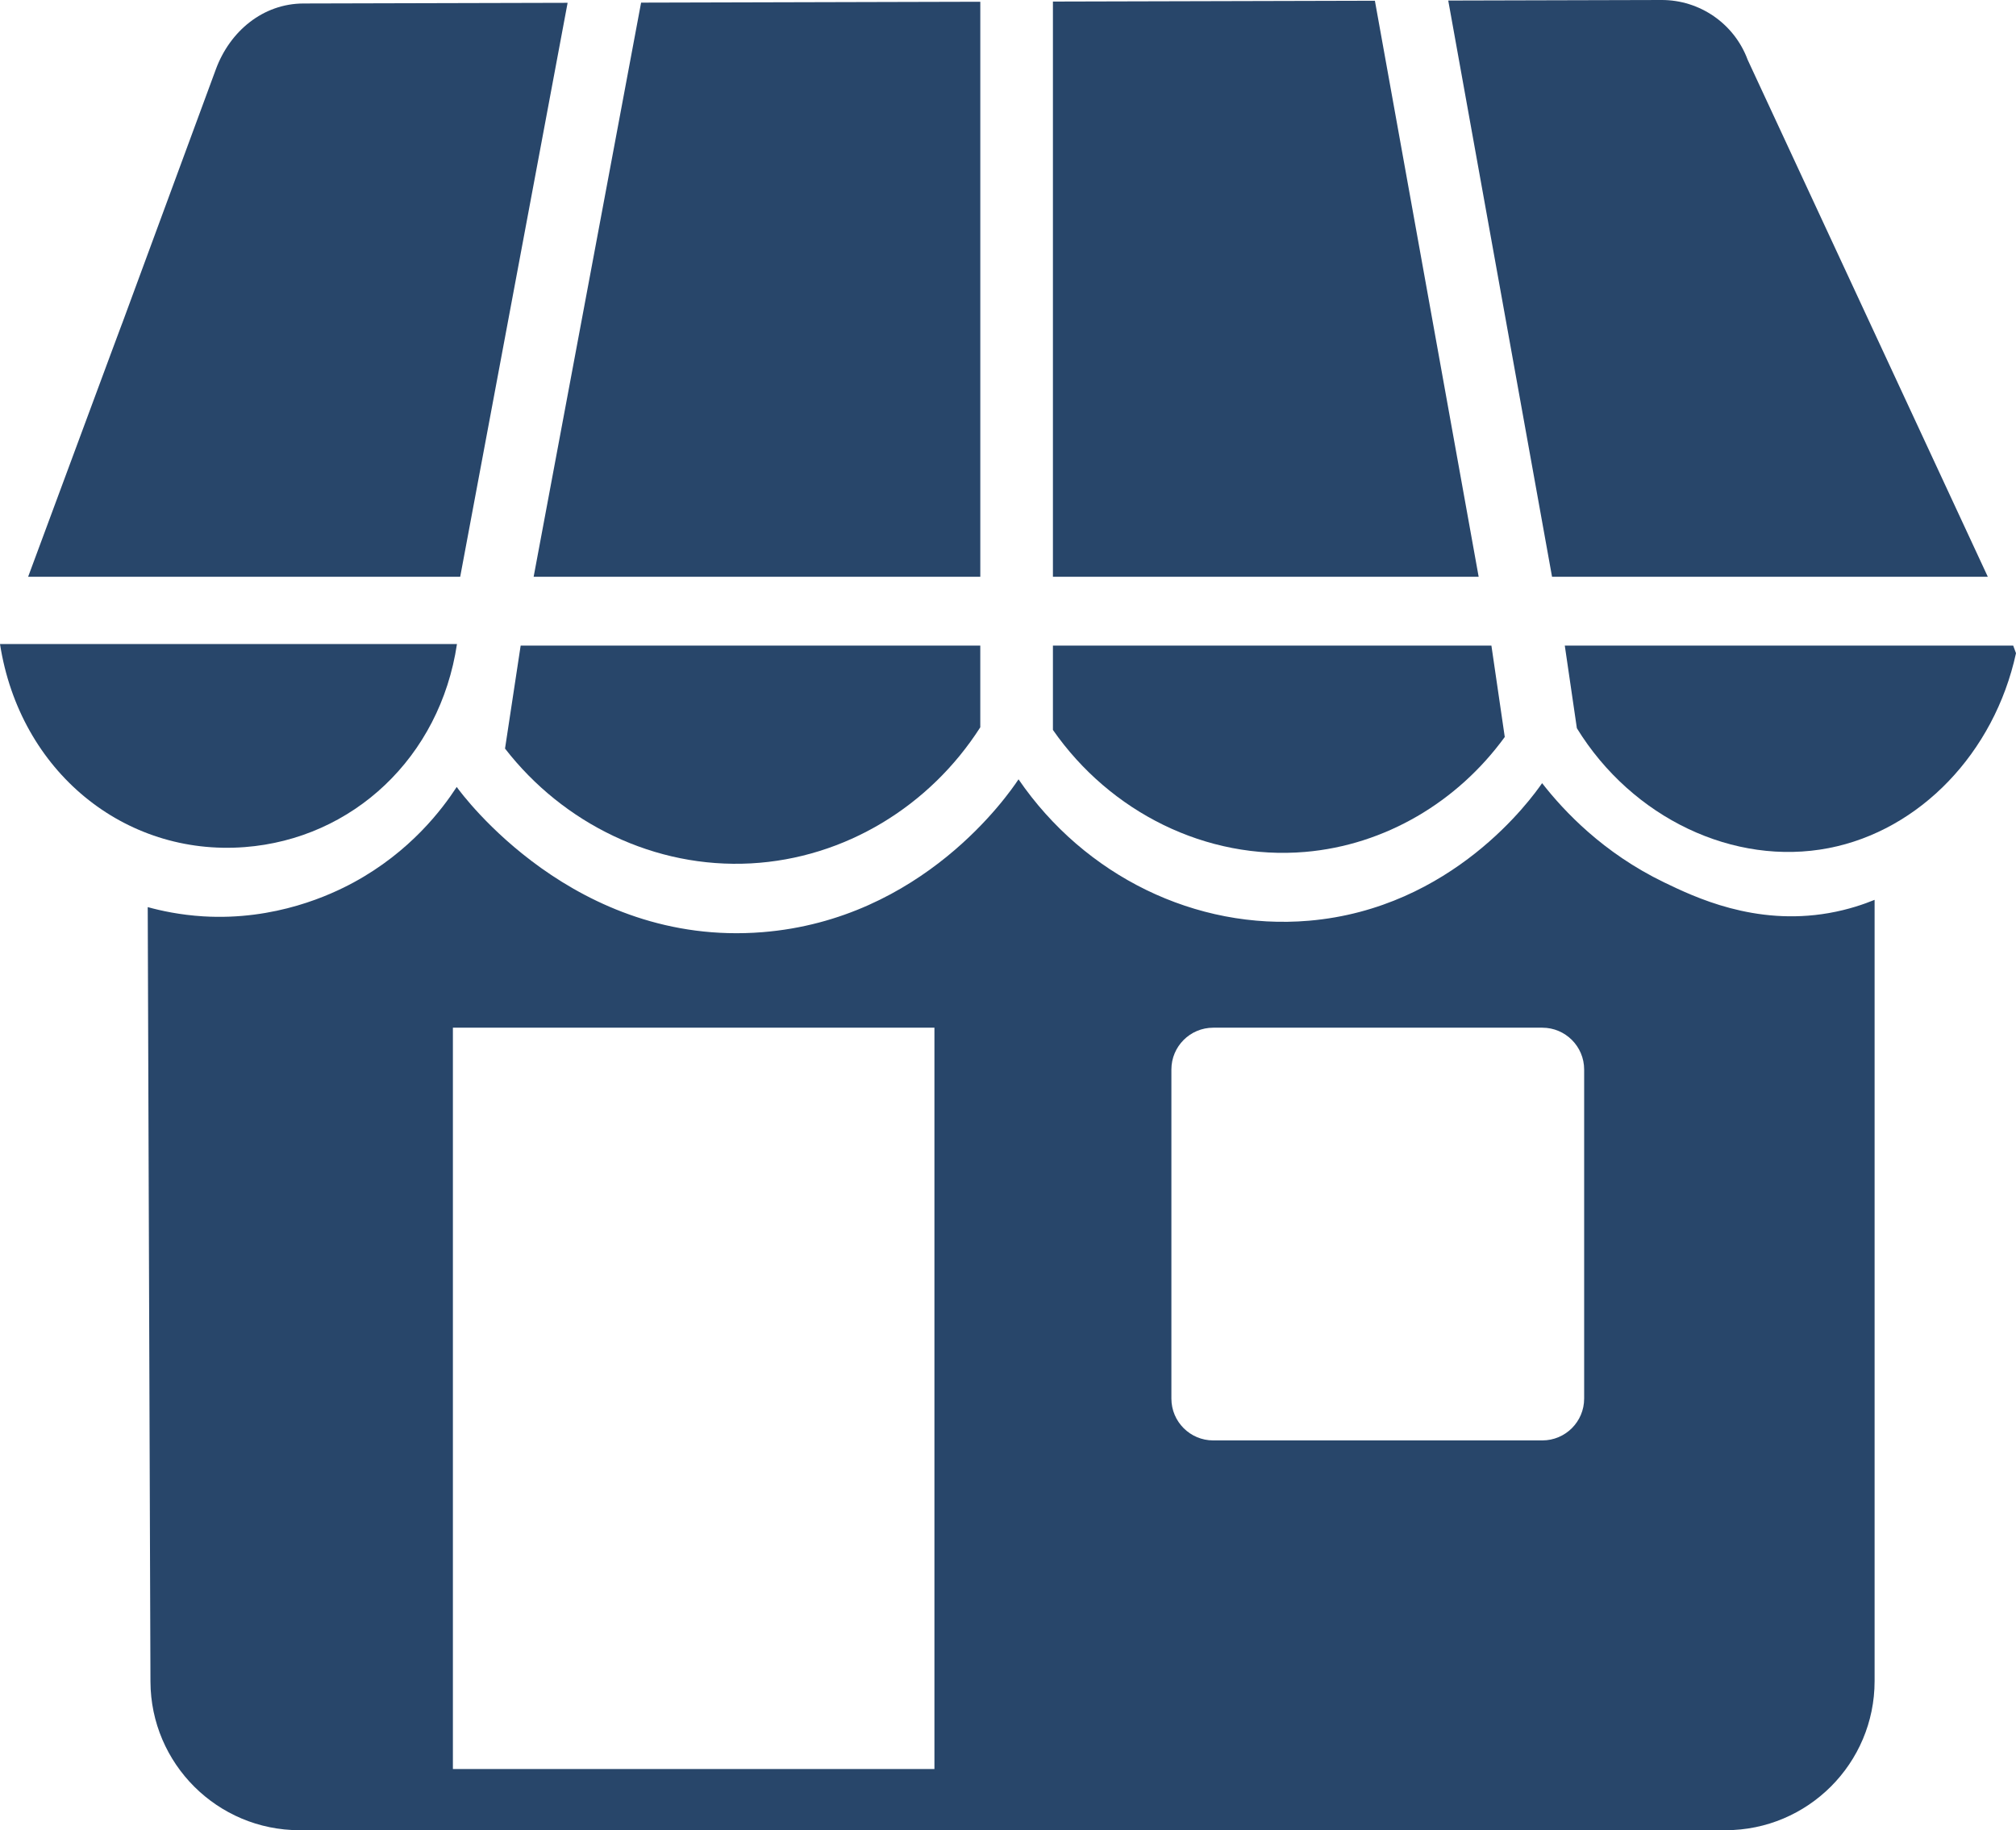
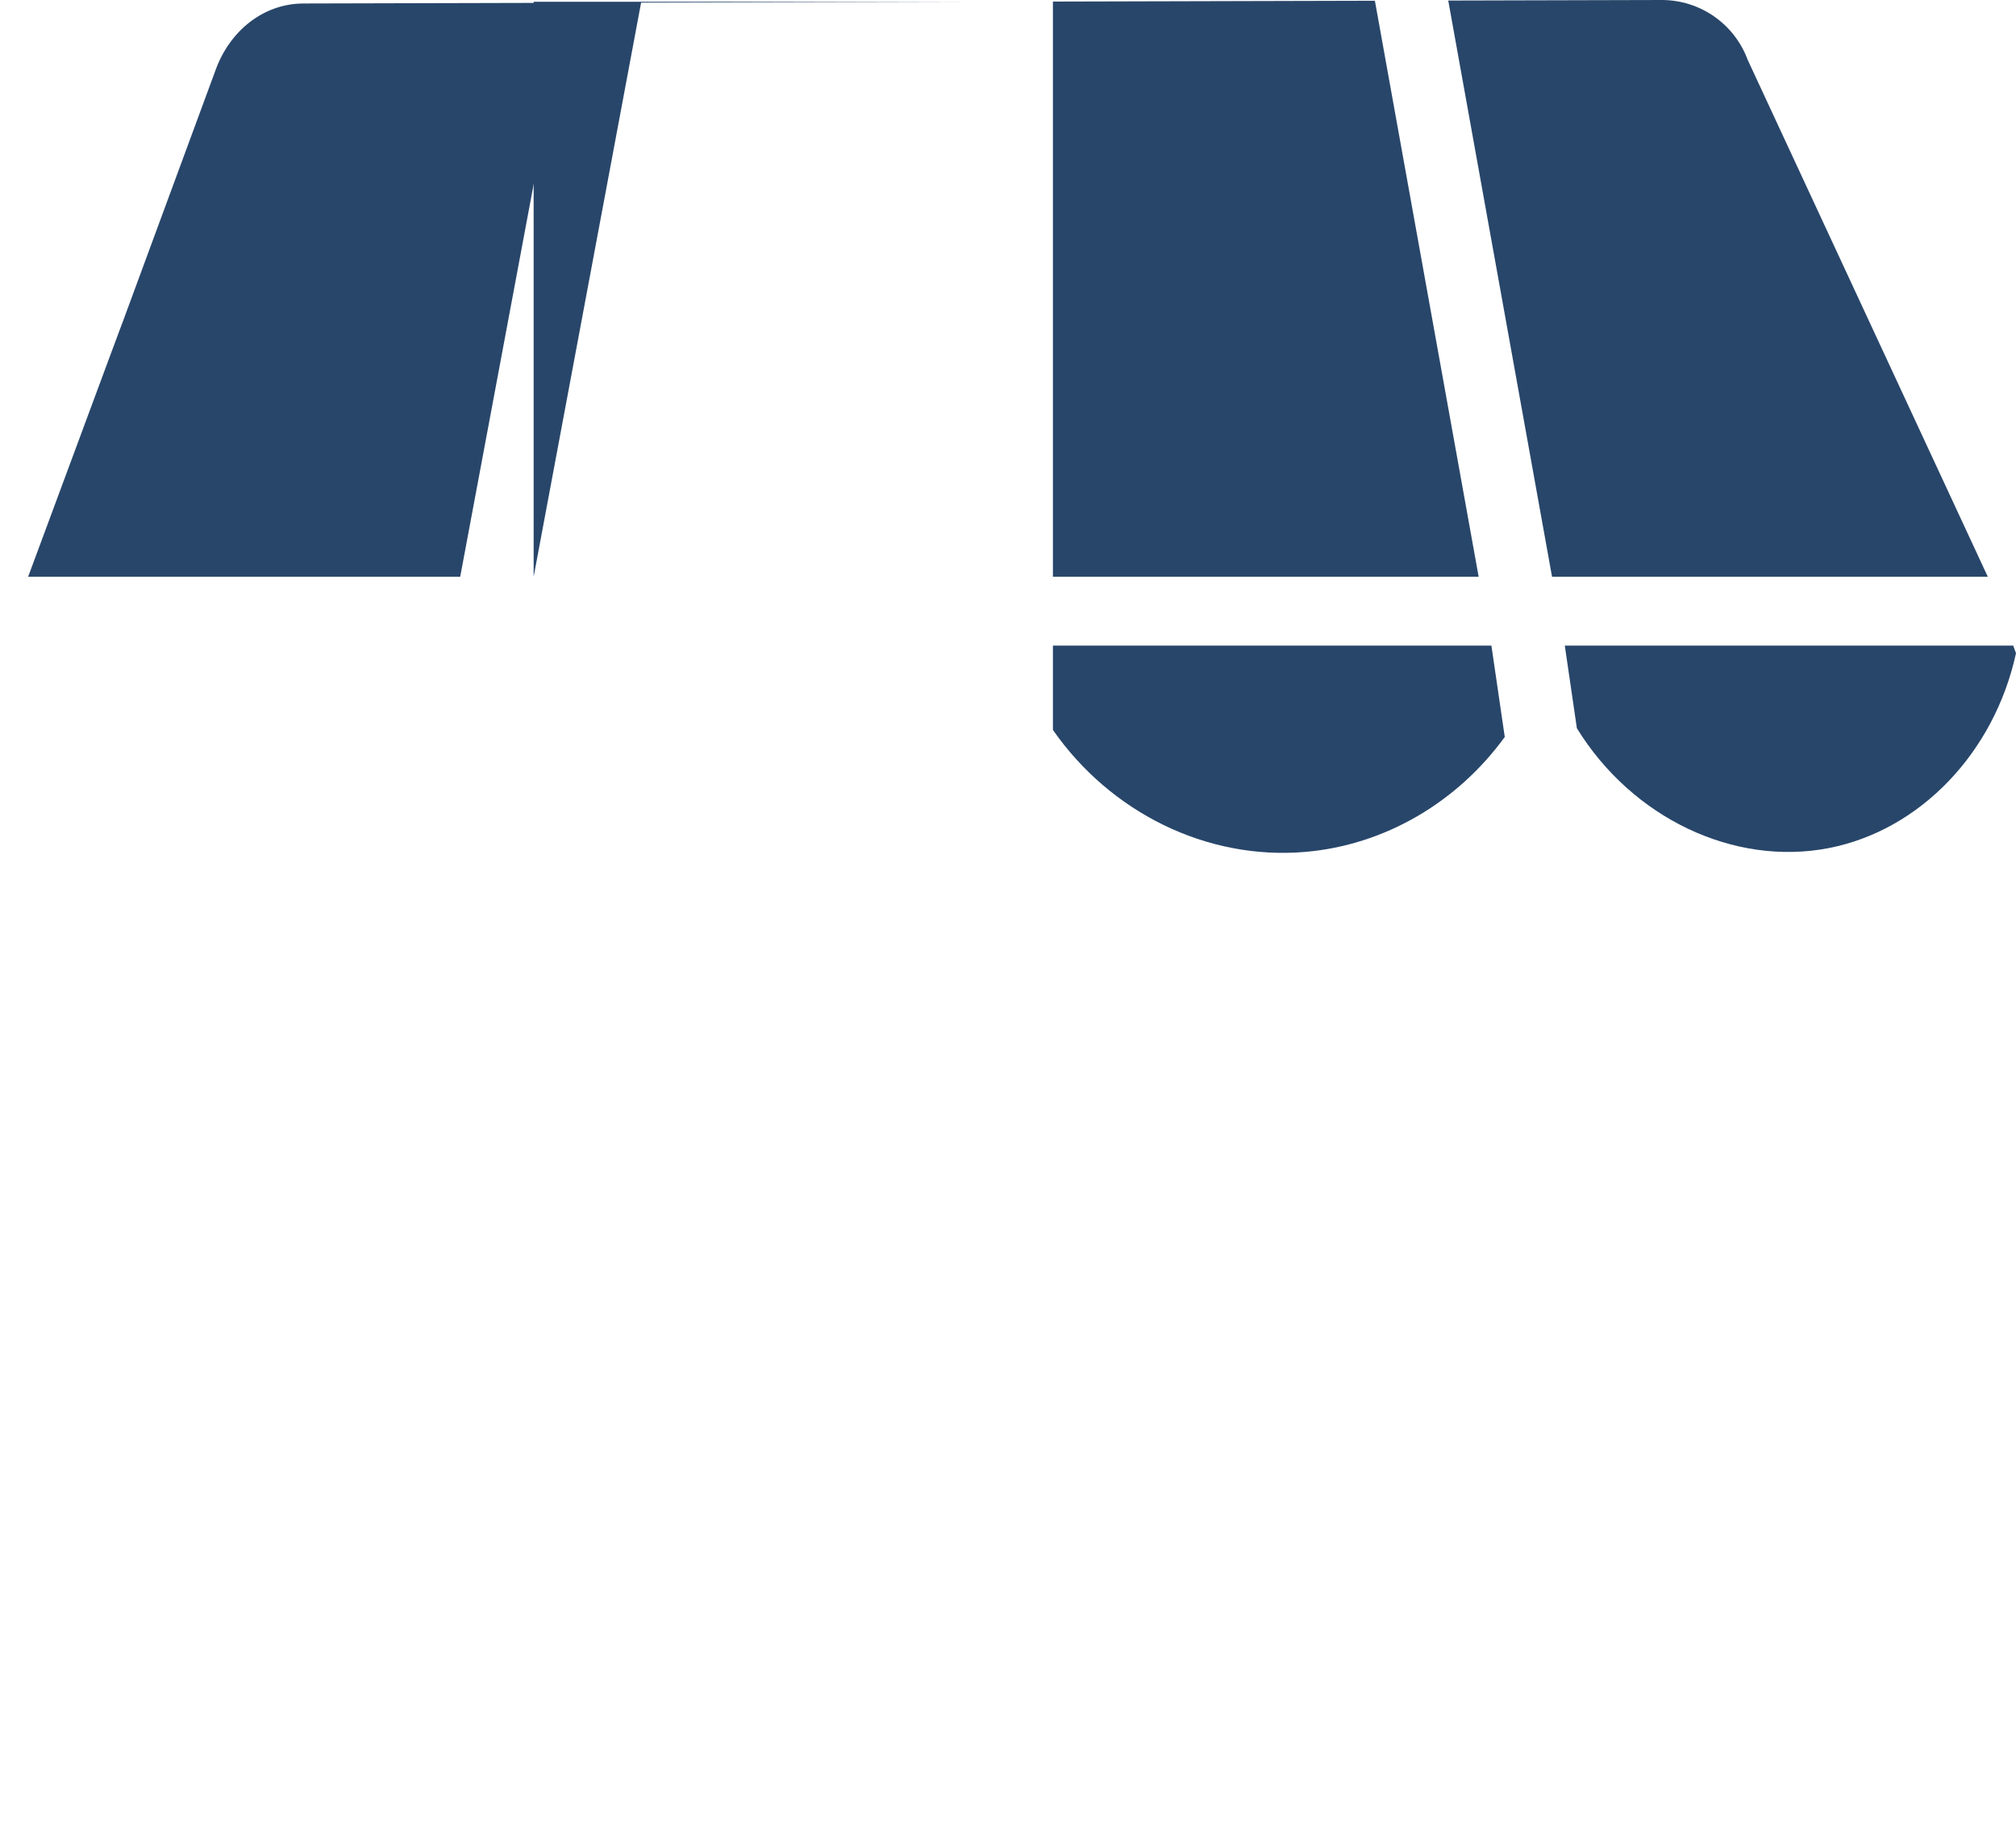
<svg xmlns="http://www.w3.org/2000/svg" width="195" height="177" viewBox="0 0 195 177" fill="none">
-   <path d="M23.664 81.925C34.109 81.128 42.558 73.26 44.201 62.285H0C1.92 74.603 12.018 82.813 23.664 81.925Z" fill="#28466A" />
  <path d="M54.903 0.272C46.387 0.293 37.871 0.316 29.355 0.337C25.431 0.348 22.235 3.022 20.878 6.704C2.68 56.035 20.985 6.489 2.721 55.78H44.513L54.903 0.272Z" fill="#28466A" />
-   <path d="M44.177 76.107C42.779 78.257 39.686 82.372 34.196 85.346C32.042 86.513 26.667 89.05 19.646 88.621C17.41 88.483 15.571 88.081 14.289 87.728C14.377 112.696 14.466 137.662 14.553 162.63C14.582 170.576 21.032 177.002 28.978 177.002H166.897C174.864 177.002 181.323 170.544 181.323 162.58V87.025C180.32 87.436 178.796 87.973 176.887 88.305C169.717 89.555 163.886 86.744 160.991 85.349C155.076 82.499 151.278 78.449 149.162 75.74C148.113 77.254 140.499 87.855 126.612 89.044C115.661 89.981 104.921 84.715 98.518 75.369C97.505 76.894 89.222 88.91 73.751 90.152C55.6 91.61 44.714 76.862 44.177 76.108V76.107ZM113.304 103.435C113.304 101.202 115.115 99.39 117.351 99.39H149.183C151.417 99.39 153.229 101.2 153.229 103.435V135.259C153.229 137.493 151.418 139.305 149.183 139.305H117.351C115.117 139.305 113.304 137.494 113.304 135.259V103.435ZM90.384 99.39V171.087H43.807V99.39H90.384Z" fill="#28466A" />
-   <path d="M94.821 0.169C83.885 0.198 72.947 0.225 62.011 0.254L51.617 55.781H94.821V0.169Z" fill="#28466A" />
-   <path d="M48.851 72.398C54.503 79.681 63.359 84.003 72.64 83.499C81.702 83.008 89.926 77.985 94.819 70.338V62.434H50.362L48.849 72.398H48.851Z" fill="#28466A" />
+   <path d="M94.821 0.169C83.885 0.198 72.947 0.225 62.011 0.254L51.617 55.781V0.169Z" fill="#28466A" />
  <path d="M101.845 70.592C107.392 78.559 116.695 83.205 126.243 82.39C133.966 81.731 140.97 77.571 145.55 71.274L144.258 62.434H101.845V70.592Z" fill="#28466A" />
  <path d="M152.525 70.428C157.873 79.123 167.73 83.799 176.887 82.02C185.684 80.311 192.894 72.831 195 63.172C194.909 62.926 194.819 62.68 194.728 62.434H151.356L152.525 70.428Z" fill="#28466A" />
  <path d="M101.845 0.151V55.781H143.025L132.988 0.071C122.606 0.098 112.226 0.124 101.845 0.151Z" fill="#28466A" />
  <path d="M160.716 2.65725e-05C153.838 0.018 146.961 0.035 140.083 0.053L150.123 55.78H192.273L169.048 5.789C167.761 2.303 164.433 -0.009 160.716 2.65725e-05Z" fill="#28466A" />
</svg>